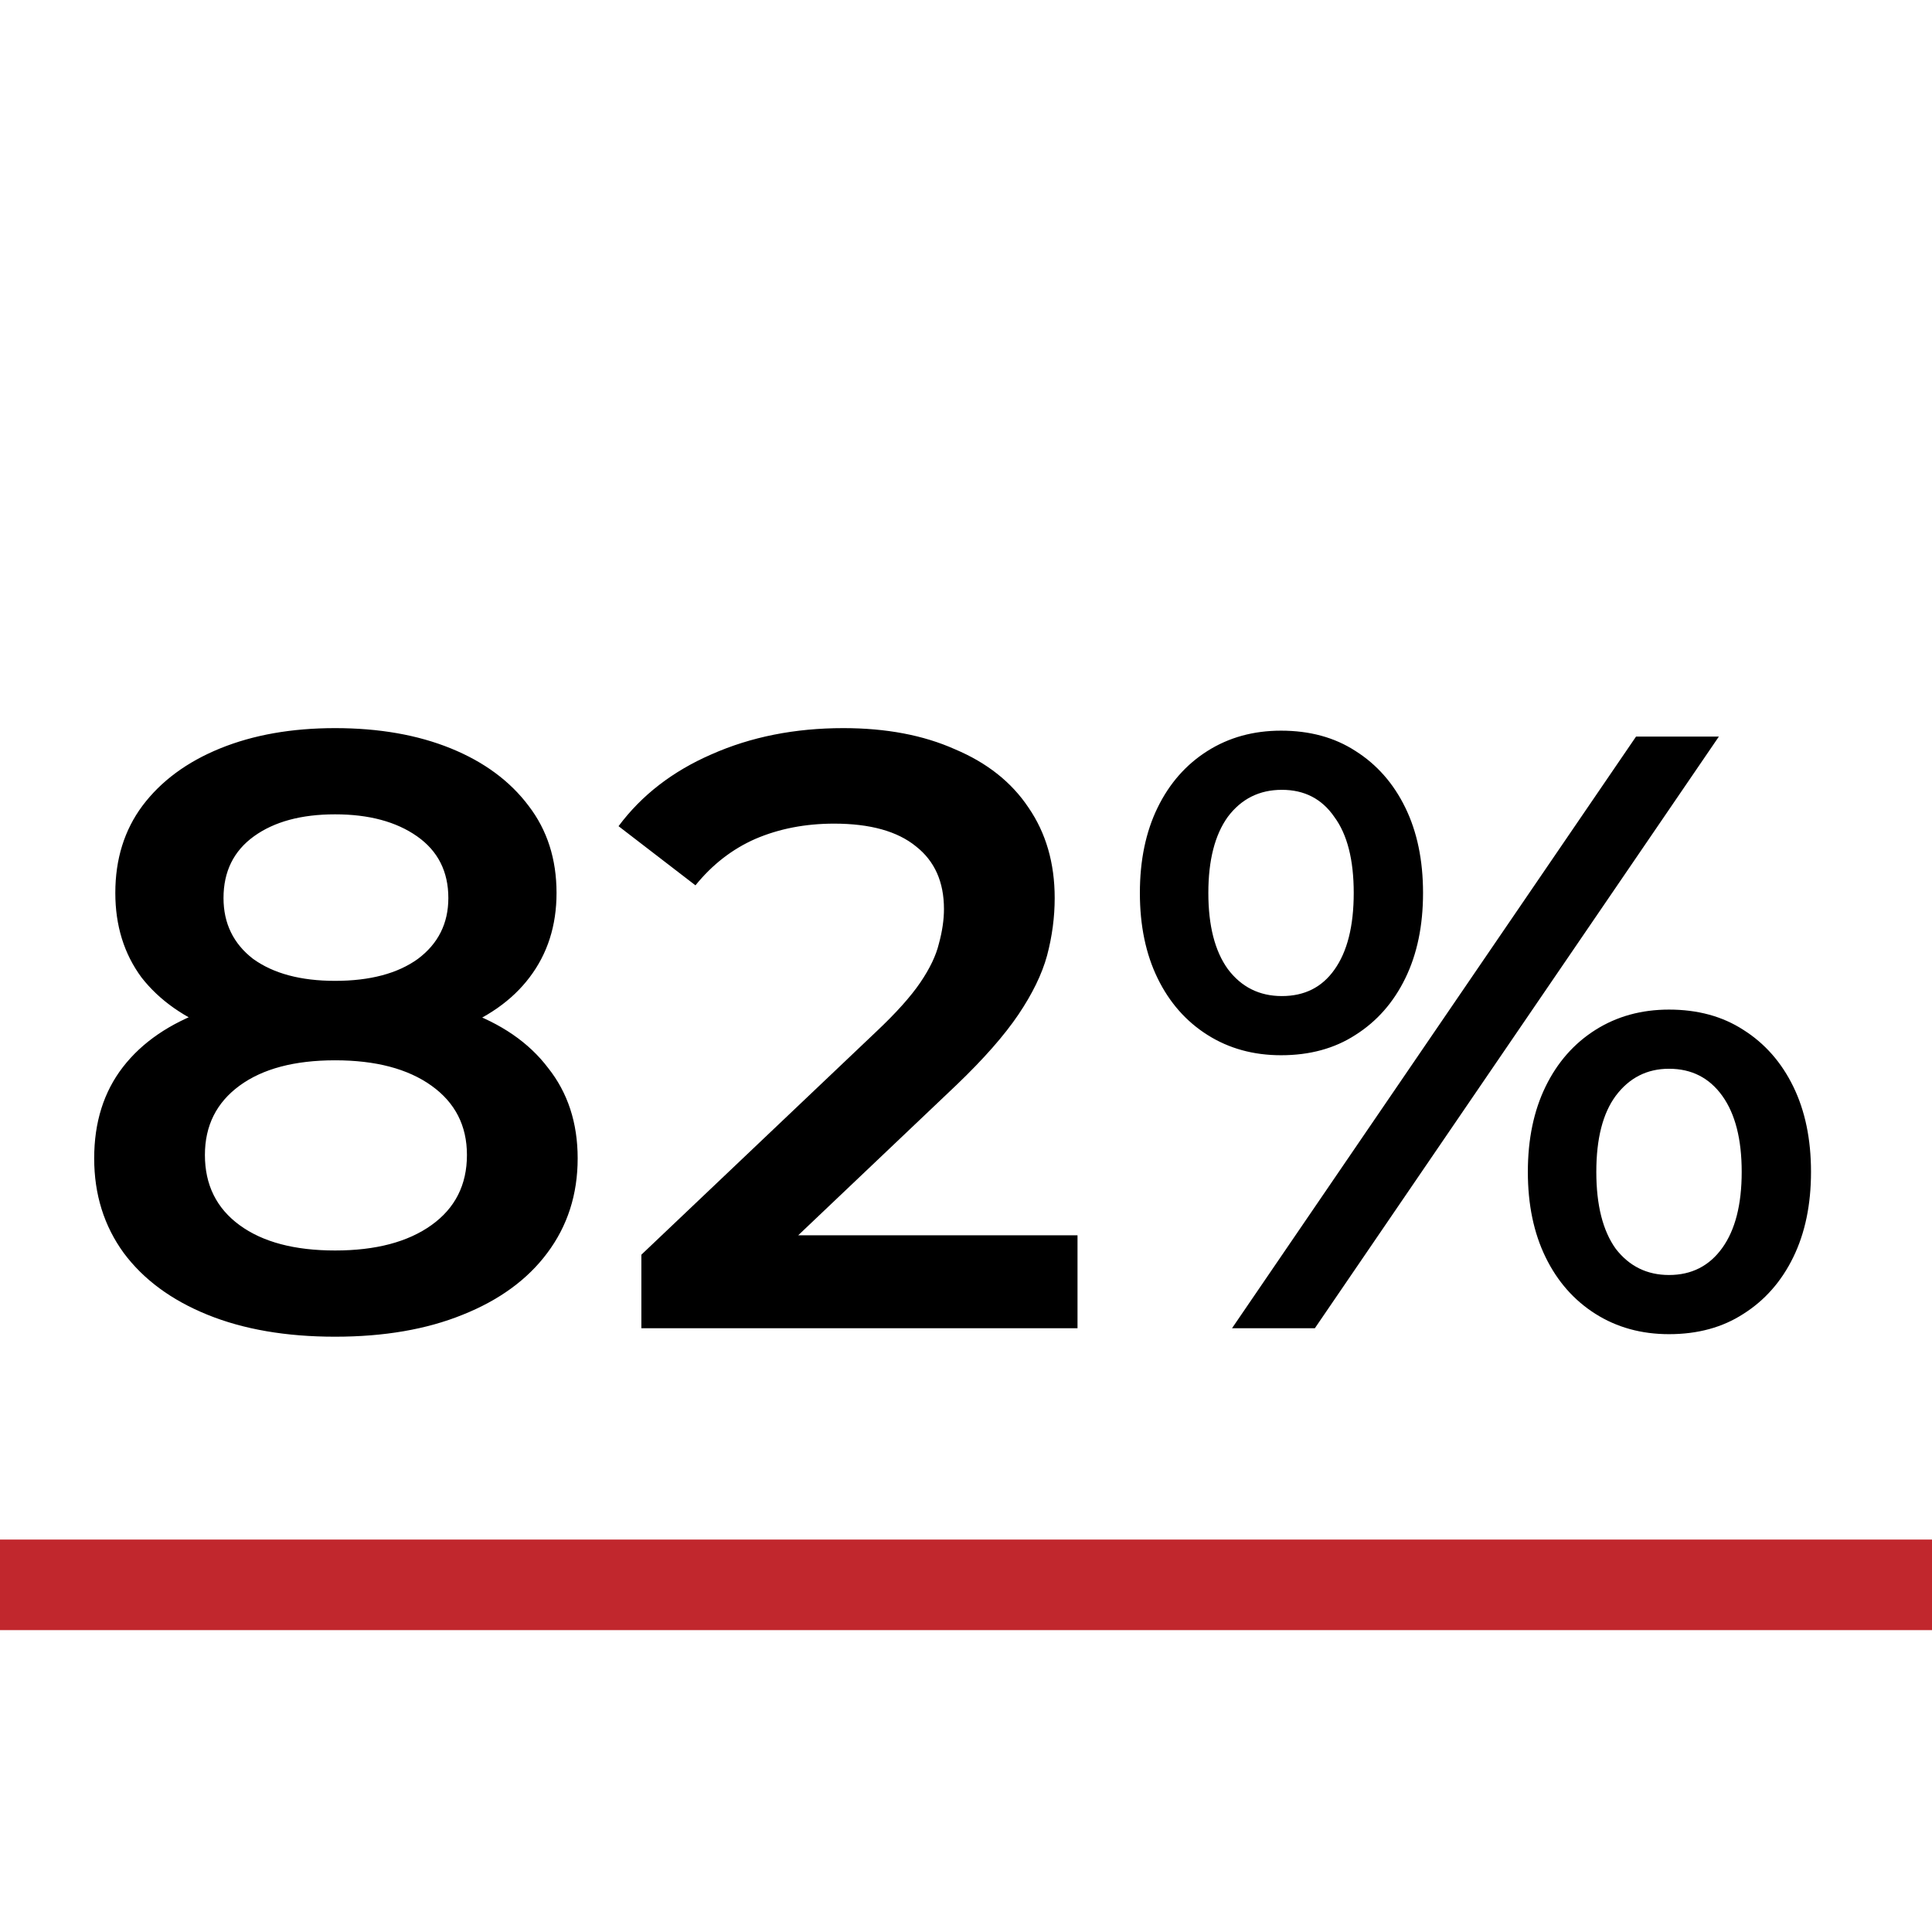
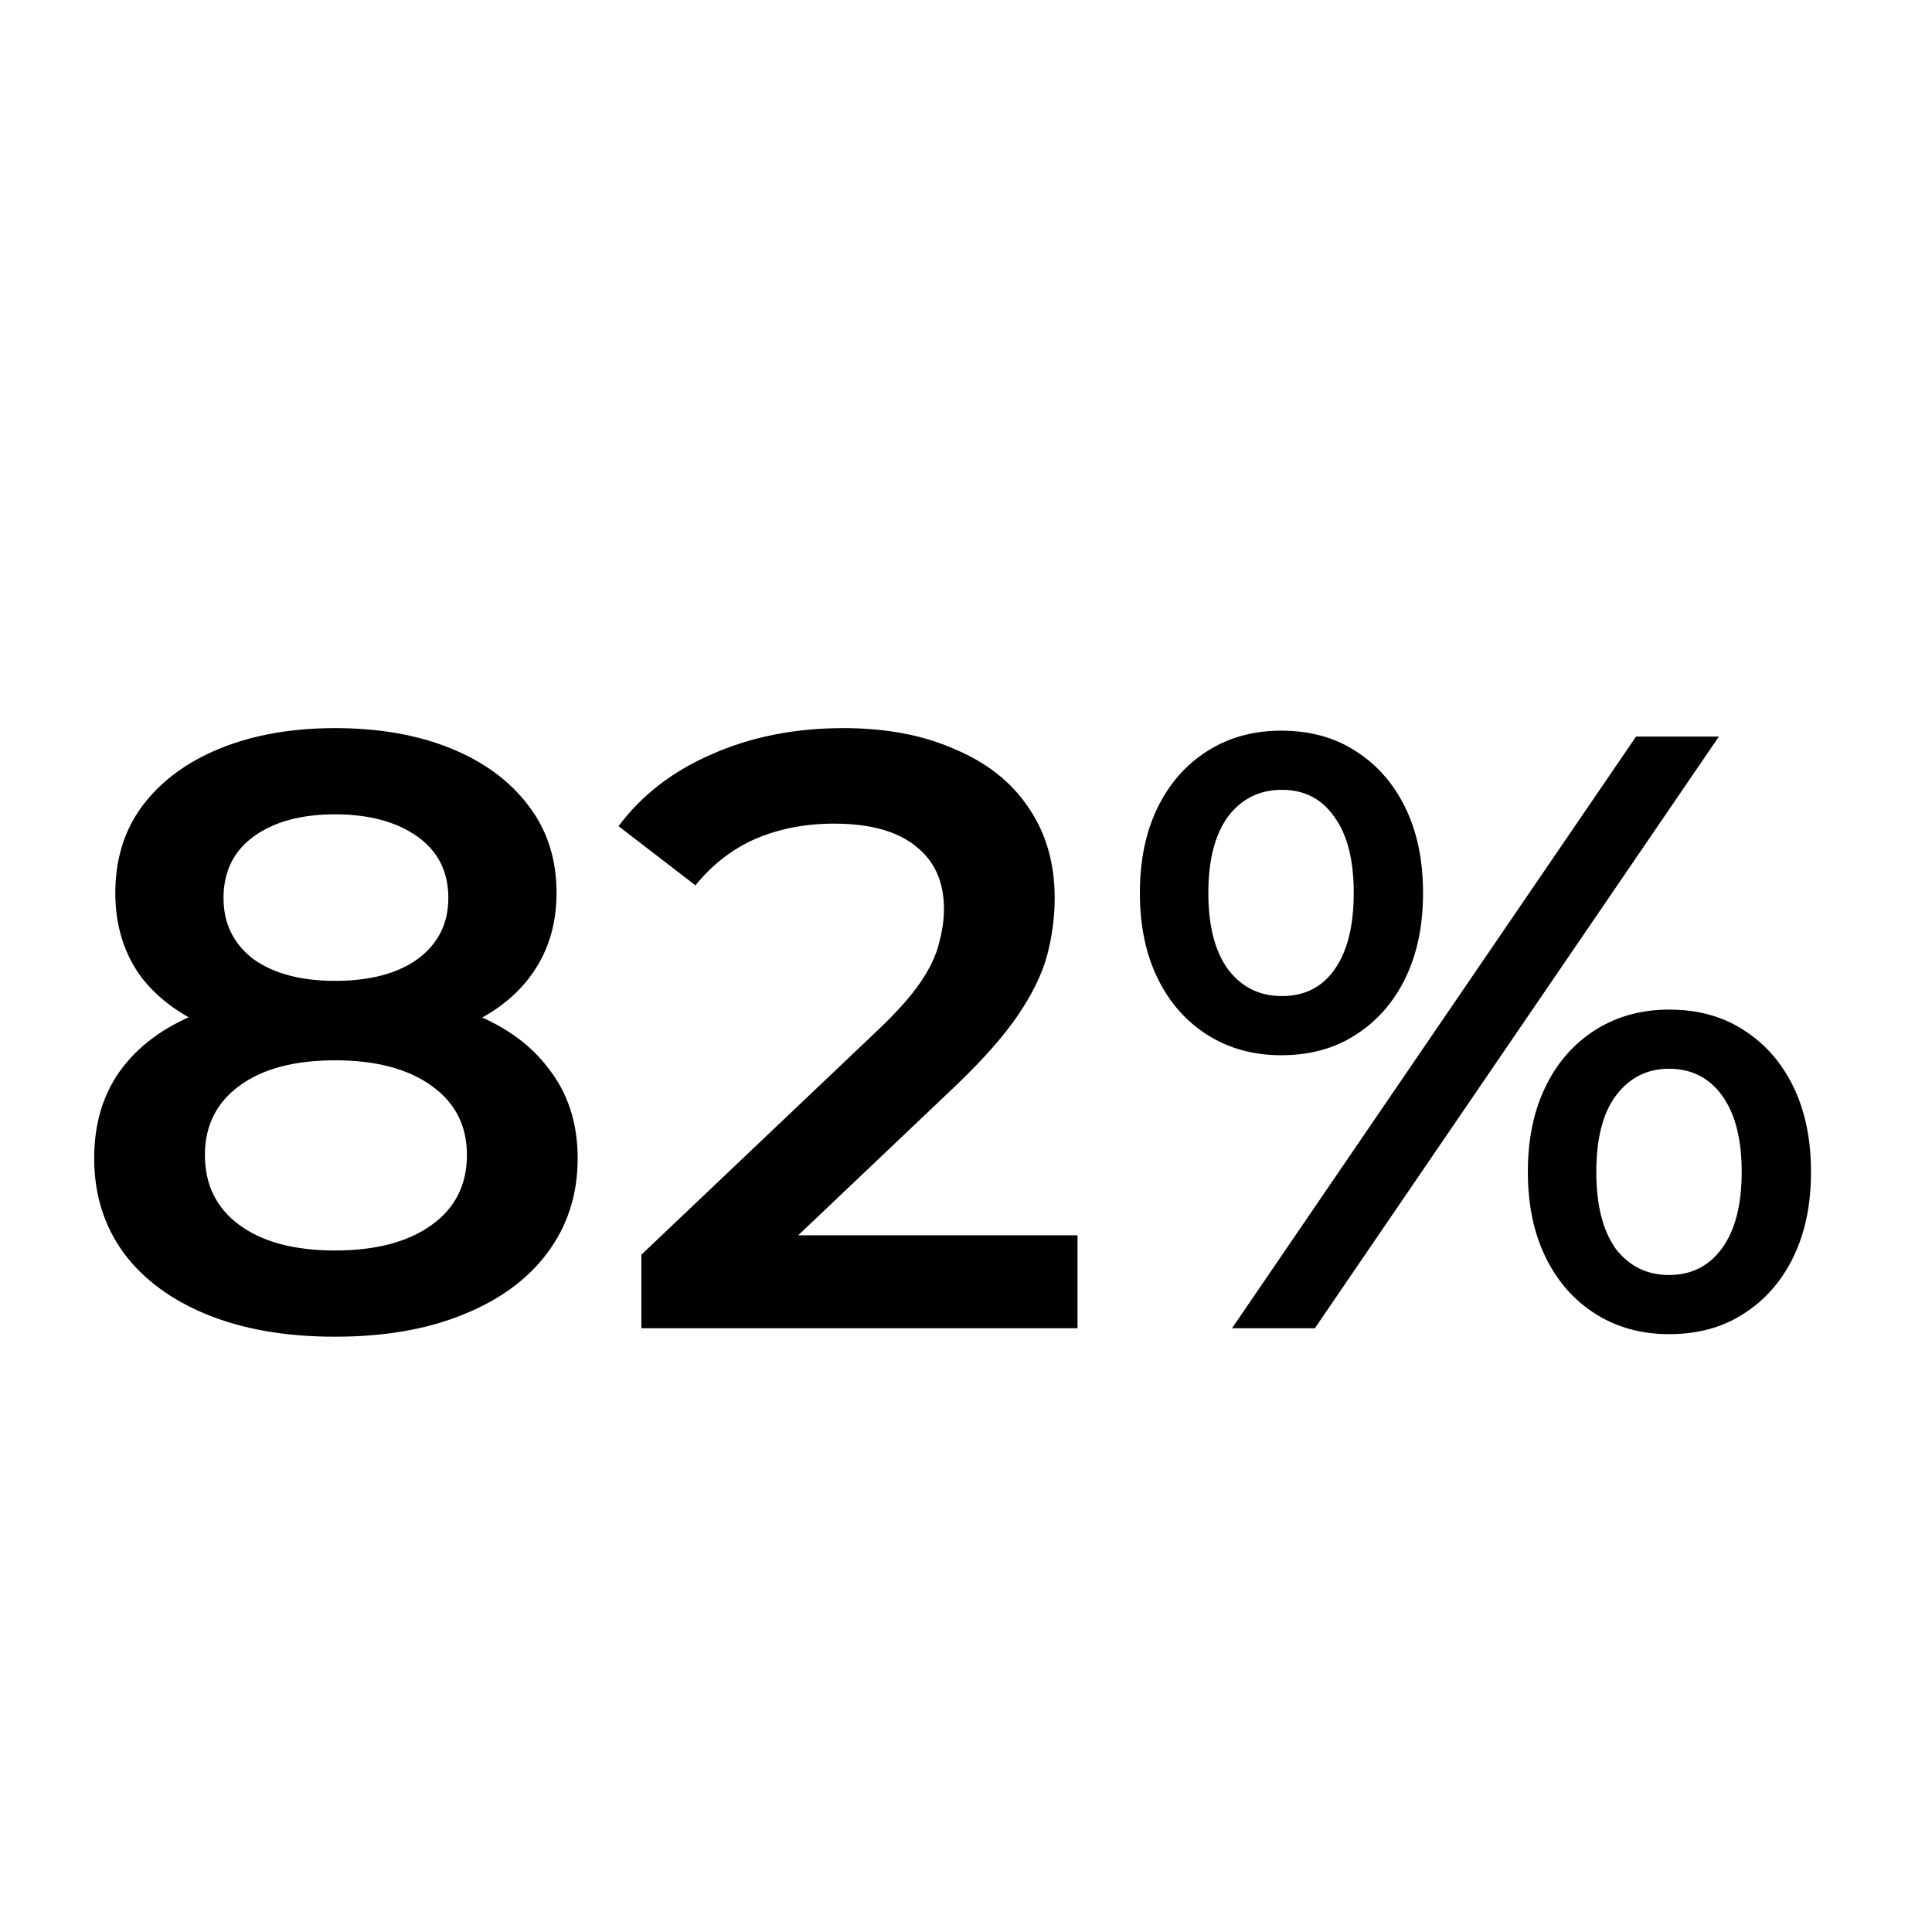
<svg xmlns="http://www.w3.org/2000/svg" width="64" height="64" viewBox="0 0 64 64" fill="none">
-   <path d="M64 51H0V54H64V51Z" fill="#C1272D" />
  <path d="M11.1 44.28C9.476 44.28 8.067 44.037 6.872 43.552C5.677 43.067 4.753 42.385 4.1 41.508C3.447 40.612 3.12 39.567 3.12 38.372C3.12 37.177 3.437 36.169 4.072 35.348C4.707 34.527 5.621 33.901 6.816 33.472C8.011 33.043 9.439 32.828 11.1 32.828C12.761 32.828 14.189 33.043 15.384 33.472C16.597 33.901 17.521 34.536 18.156 35.376C18.809 36.197 19.136 37.196 19.136 38.372C19.136 39.567 18.8 40.612 18.128 41.508C17.475 42.385 16.541 43.067 15.328 43.552C14.133 44.037 12.724 44.28 11.1 44.28ZM11.1 41.424C12.444 41.424 13.508 41.144 14.292 40.584C15.076 40.024 15.468 39.249 15.468 38.26C15.468 37.289 15.076 36.524 14.292 35.964C13.508 35.404 12.444 35.124 11.1 35.124C9.756 35.124 8.701 35.404 7.936 35.964C7.171 36.524 6.788 37.289 6.788 38.26C6.788 39.249 7.171 40.024 7.936 40.584C8.701 41.144 9.756 41.424 11.1 41.424ZM11.1 34.732C9.588 34.732 8.291 34.536 7.208 34.144C6.125 33.733 5.285 33.145 4.688 32.38C4.109 31.596 3.82 30.663 3.82 29.58C3.82 28.46 4.119 27.499 4.716 26.696C5.332 25.875 6.191 25.24 7.292 24.792C8.393 24.344 9.663 24.12 11.1 24.12C12.556 24.12 13.835 24.344 14.936 24.792C16.037 25.24 16.896 25.875 17.512 26.696C18.128 27.499 18.436 28.46 18.436 29.58C18.436 30.663 18.137 31.596 17.54 32.38C16.961 33.145 16.121 33.733 15.02 34.144C13.919 34.536 12.612 34.732 11.1 34.732ZM11.1 32.492C12.257 32.492 13.172 32.249 13.844 31.764C14.516 31.26 14.852 30.588 14.852 29.748C14.852 28.871 14.507 28.189 13.816 27.704C13.125 27.219 12.22 26.976 11.1 26.976C9.98 26.976 9.084 27.219 8.412 27.704C7.74 28.189 7.404 28.871 7.404 29.748C7.404 30.588 7.731 31.26 8.384 31.764C9.056 32.249 9.961 32.492 11.1 32.492ZM21.246 44V41.564L29.03 34.172C29.683 33.556 30.168 33.015 30.486 32.548C30.803 32.081 31.008 31.652 31.102 31.26C31.214 30.849 31.27 30.467 31.27 30.112C31.27 29.216 30.962 28.525 30.346 28.04C29.73 27.536 28.824 27.284 27.63 27.284C26.678 27.284 25.81 27.452 25.026 27.788C24.26 28.124 23.598 28.637 23.038 29.328L20.49 27.368C21.255 26.341 22.282 25.548 23.57 24.988C24.876 24.409 26.332 24.12 27.938 24.12C29.356 24.12 30.588 24.353 31.634 24.82C32.698 25.268 33.51 25.912 34.07 26.752C34.648 27.592 34.938 28.591 34.938 29.748C34.938 30.383 34.854 31.017 34.686 31.652C34.518 32.268 34.2 32.921 33.734 33.612C33.267 34.303 32.586 35.077 31.69 35.936L24.998 42.292L24.242 40.92H35.694V44H21.246ZM40.812 44L54.196 24.4H56.94L43.556 44H40.812ZM42.436 34.956C41.521 34.956 40.709 34.732 40 34.284C39.291 33.836 38.74 33.211 38.348 32.408C37.956 31.605 37.76 30.663 37.76 29.58C37.76 28.497 37.956 27.555 38.348 26.752C38.74 25.949 39.291 25.324 40 24.876C40.709 24.428 41.521 24.204 42.436 24.204C43.388 24.204 44.209 24.428 44.9 24.876C45.609 25.324 46.16 25.949 46.552 26.752C46.944 27.555 47.14 28.497 47.14 29.58C47.14 30.663 46.944 31.605 46.552 32.408C46.16 33.211 45.609 33.836 44.9 34.284C44.209 34.732 43.388 34.956 42.436 34.956ZM42.464 32.996C43.211 32.996 43.789 32.707 44.2 32.128C44.629 31.531 44.844 30.681 44.844 29.58C44.844 28.479 44.629 27.639 44.2 27.06C43.789 26.463 43.211 26.164 42.464 26.164C41.717 26.164 41.12 26.463 40.672 27.06C40.243 27.657 40.028 28.497 40.028 29.58C40.028 30.663 40.243 31.503 40.672 32.1C41.12 32.697 41.717 32.996 42.464 32.996ZM55.288 44.196C54.373 44.196 53.561 43.972 52.852 43.524C52.143 43.076 51.592 42.451 51.2 41.648C50.808 40.845 50.612 39.903 50.612 38.82C50.612 37.737 50.808 36.795 51.2 35.992C51.592 35.189 52.143 34.564 52.852 34.116C53.561 33.668 54.373 33.444 55.288 33.444C56.24 33.444 57.061 33.668 57.752 34.116C58.461 34.564 59.012 35.189 59.404 35.992C59.796 36.795 59.992 37.737 59.992 38.82C59.992 39.903 59.796 40.845 59.404 41.648C59.012 42.451 58.461 43.076 57.752 43.524C57.061 43.972 56.24 44.196 55.288 44.196ZM55.288 42.236C56.035 42.236 56.623 41.937 57.052 41.34C57.481 40.743 57.696 39.903 57.696 38.82C57.696 37.737 57.481 36.897 57.052 36.3C56.623 35.703 56.035 35.404 55.288 35.404C54.56 35.404 53.972 35.703 53.524 36.3C53.095 36.879 52.88 37.719 52.88 38.82C52.88 39.921 53.095 40.771 53.524 41.368C53.972 41.947 54.56 42.236 55.288 42.236Z" fill="black" />
</svg>